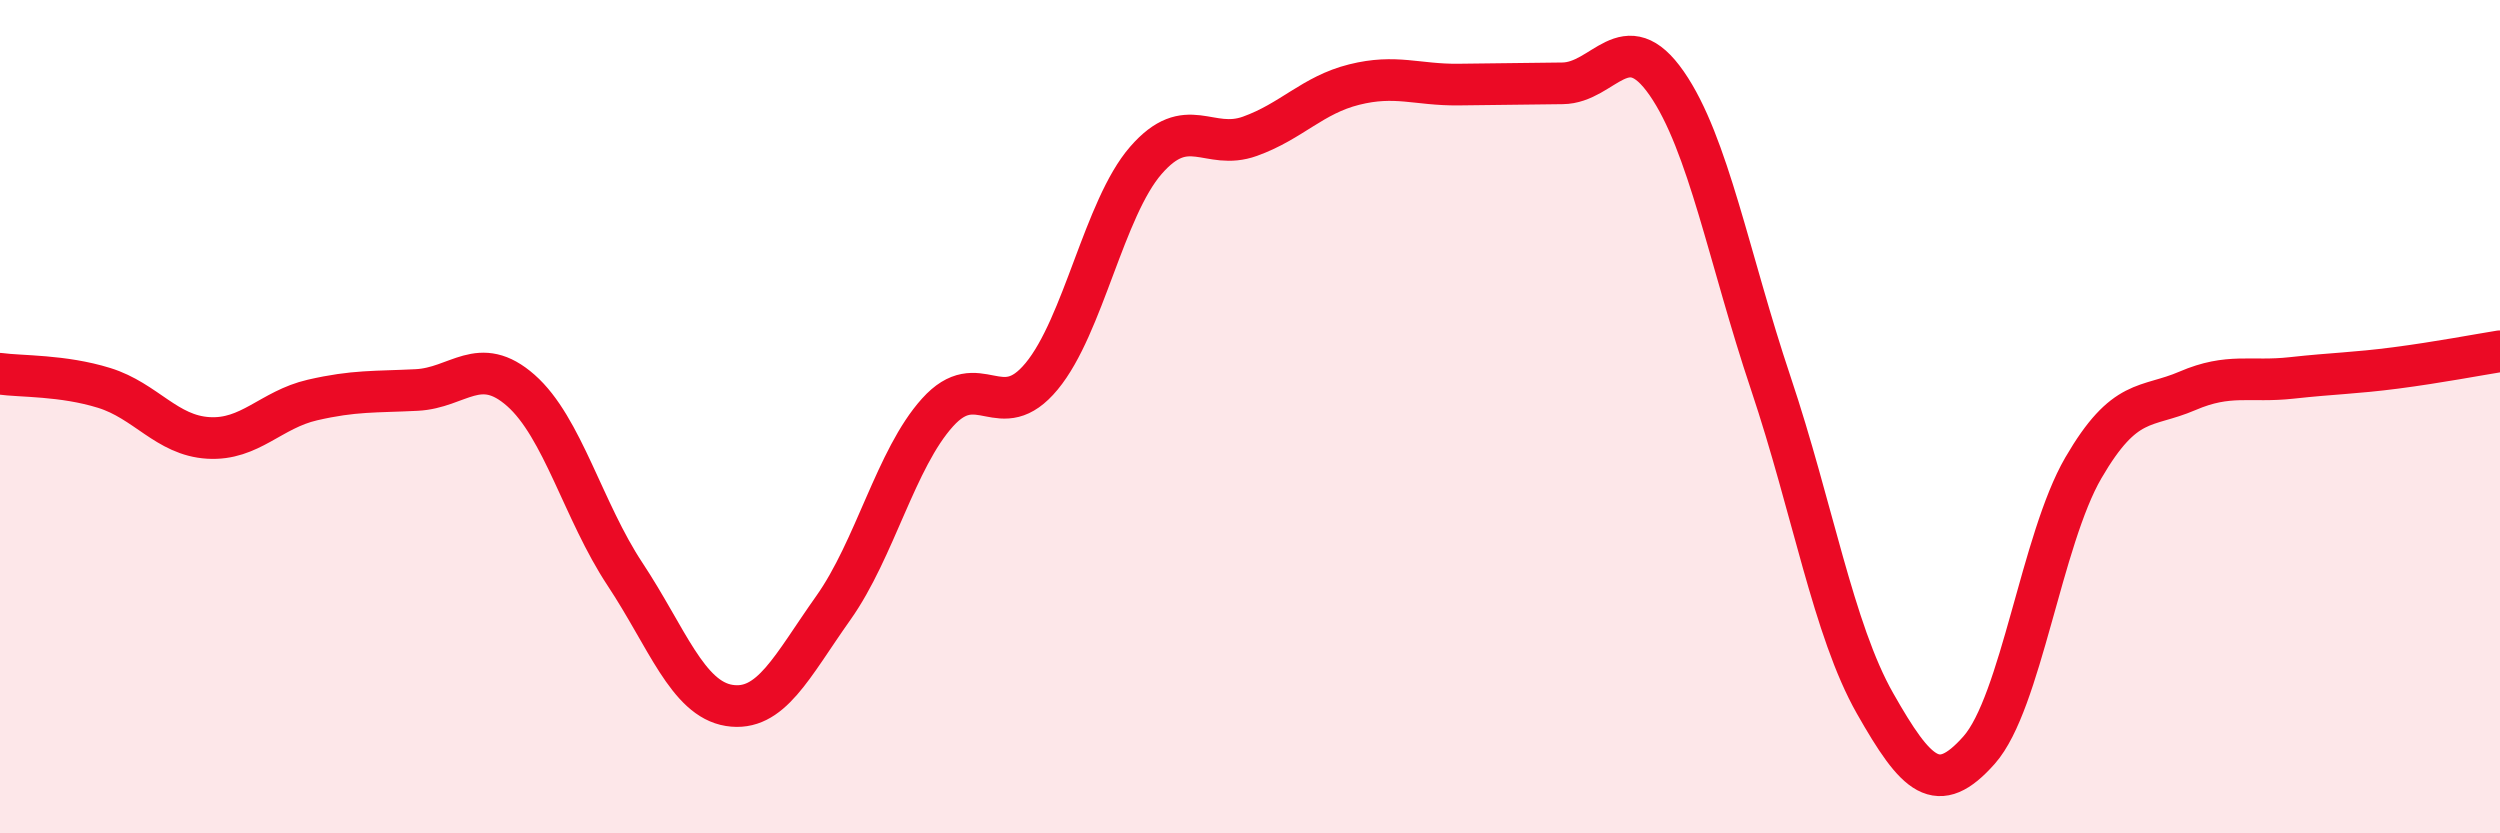
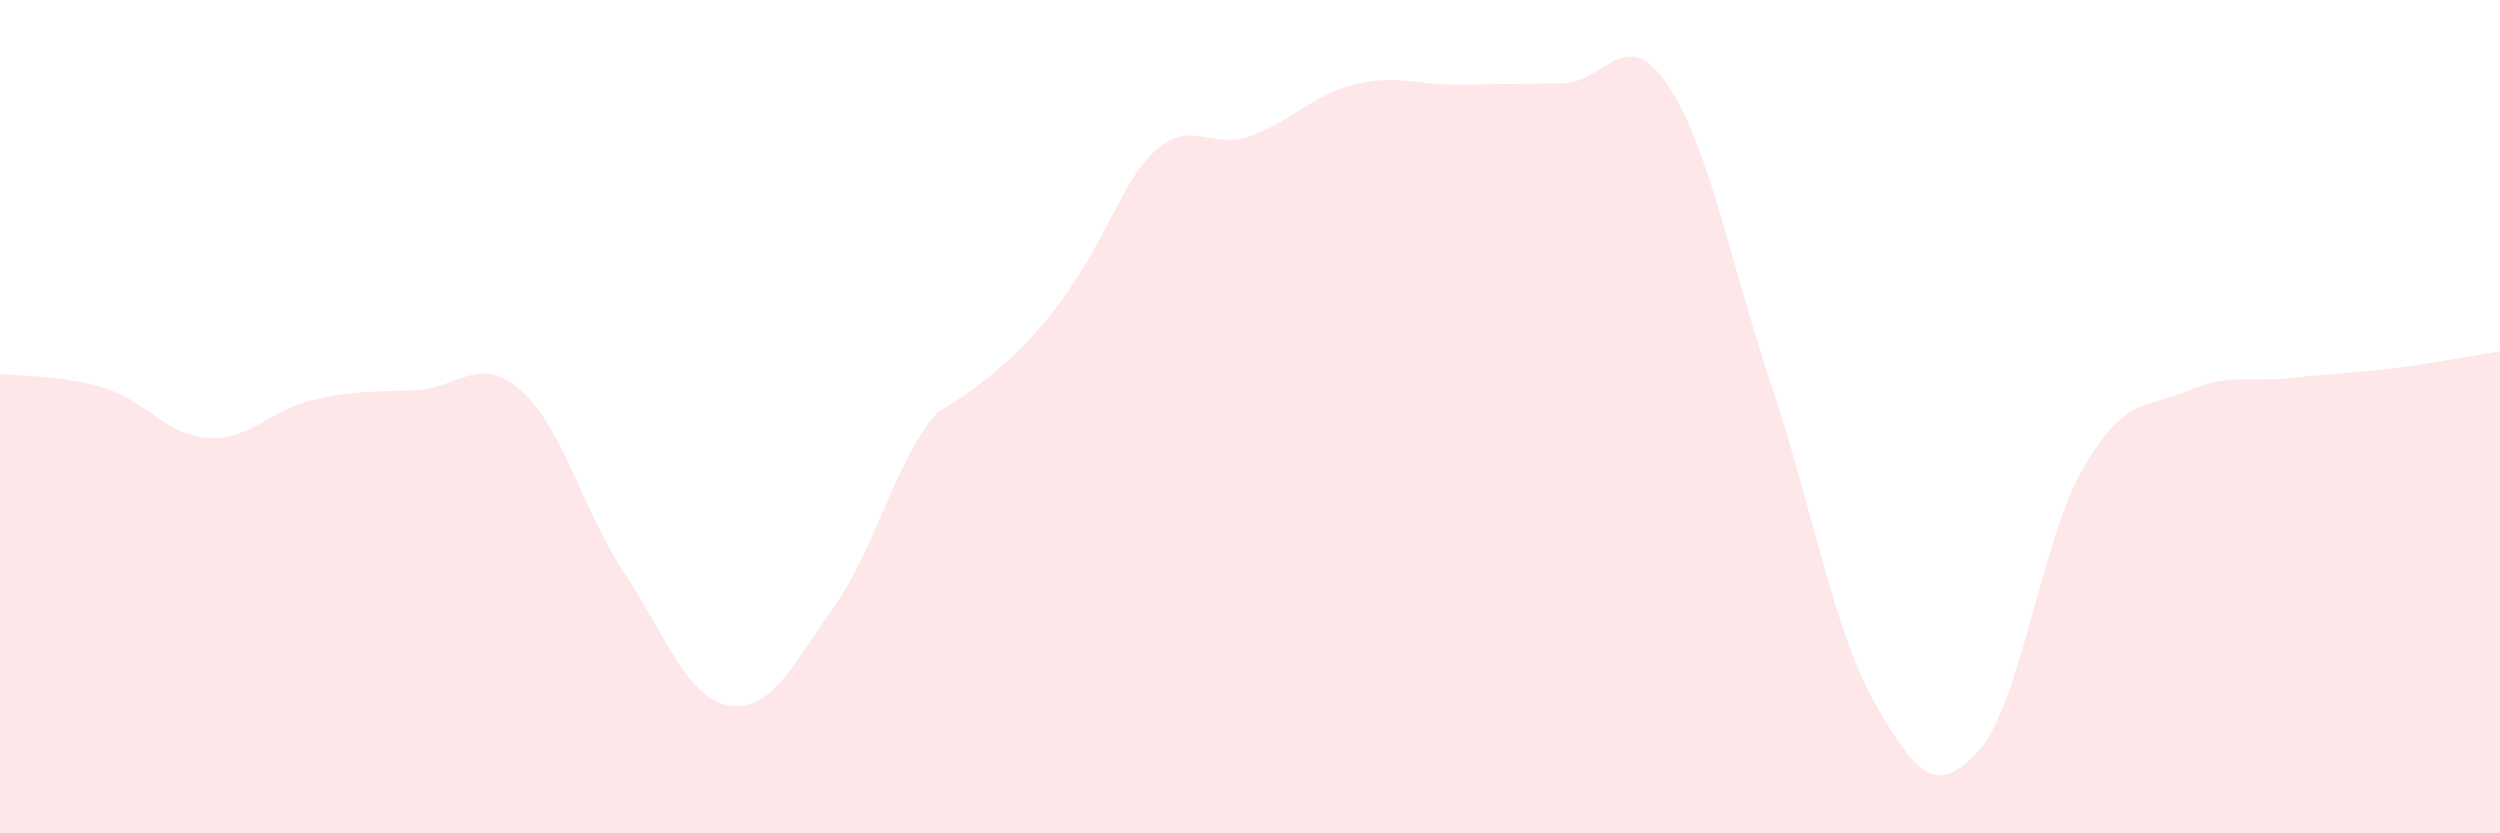
<svg xmlns="http://www.w3.org/2000/svg" width="60" height="20" viewBox="0 0 60 20">
-   <path d="M 0,8.97 C 0.5,9.04 1.5,9 2.5,9.31 C 3.5,9.62 4,10.45 5,10.51 C 6,10.57 6.5,9.83 7.5,9.6 C 8.5,9.37 9,9.41 10,9.36 C 11,9.31 11.5,8.49 12.5,9.37 C 13.5,10.25 14,12.27 15,13.78 C 16,15.29 16.5,16.77 17.5,16.93 C 18.5,17.09 19,16 20,14.59 C 21,13.18 21.5,11.01 22.5,9.9 C 23.5,8.79 24,10.24 25,9.03 C 26,7.82 26.5,5 27.5,3.85 C 28.5,2.7 29,3.63 30,3.27 C 31,2.91 31.5,2.28 32.5,2.03 C 33.5,1.78 34,2.04 35,2.03 C 36,2.02 36.5,2.01 37.5,2 C 38.5,1.99 39,0.56 40,2 C 41,3.44 41.5,6.22 42.5,9.2 C 43.5,12.18 44,15.12 45,16.88 C 46,18.64 46.5,19.13 47.5,18 C 48.5,16.87 49,12.95 50,11.23 C 51,9.51 51.5,9.81 52.5,9.38 C 53.5,8.95 54,9.18 55,9.07 C 56,8.96 56.5,8.96 57.5,8.83 C 58.5,8.7 59.5,8.51 60,8.43L60 20L0 20Z" fill="#EB0A25" opacity="0.1" stroke-linecap="round" stroke-linejoin="round" />
-   <path d="M 0,8.97 C 0.5,9.04 1.5,9 2.5,9.31 C 3.5,9.62 4,10.45 5,10.51 C 6,10.57 6.5,9.83 7.5,9.6 C 8.5,9.37 9,9.41 10,9.36 C 11,9.31 11.5,8.49 12.5,9.37 C 13.5,10.25 14,12.27 15,13.78 C 16,15.29 16.5,16.77 17.5,16.93 C 18.5,17.09 19,16 20,14.59 C 21,13.18 21.5,11.01 22.5,9.9 C 23.5,8.79 24,10.24 25,9.03 C 26,7.82 26.5,5 27.5,3.85 C 28.5,2.7 29,3.63 30,3.27 C 31,2.91 31.5,2.28 32.5,2.03 C 33.5,1.78 34,2.04 35,2.03 C 36,2.02 36.5,2.01 37.5,2 C 38.5,1.99 39,0.56 40,2 C 41,3.44 41.5,6.22 42.5,9.2 C 43.5,12.18 44,15.12 45,16.88 C 46,18.64 46.5,19.13 47.5,18 C 48.5,16.87 49,12.95 50,11.23 C 51,9.51 51.5,9.81 52.5,9.38 C 53.5,8.95 54,9.18 55,9.07 C 56,8.96 56.5,8.96 57.5,8.83 C 58.5,8.7 59.5,8.51 60,8.43" stroke="#EB0A25" stroke-width="1" fill="none" stroke-linecap="round" stroke-linejoin="round" />
+   <path d="M 0,8.97 C 0.5,9.04 1.5,9 2.5,9.31 C 3.5,9.62 4,10.45 5,10.51 C 6,10.57 6.5,9.83 7.5,9.6 C 8.5,9.37 9,9.41 10,9.36 C 11,9.31 11.5,8.49 12.5,9.37 C 13.5,10.25 14,12.27 15,13.78 C 16,15.29 16.5,16.77 17.5,16.93 C 18.5,17.09 19,16 20,14.59 C 21,13.18 21.5,11.01 22.5,9.9 C 26,7.82 26.5,5 27.5,3.85 C 28.5,2.7 29,3.63 30,3.27 C 31,2.91 31.5,2.28 32.5,2.03 C 33.5,1.78 34,2.04 35,2.03 C 36,2.02 36.5,2.01 37.5,2 C 38.5,1.99 39,0.56 40,2 C 41,3.44 41.5,6.22 42.5,9.2 C 43.5,12.18 44,15.12 45,16.88 C 46,18.64 46.5,19.13 47.5,18 C 48.5,16.87 49,12.95 50,11.23 C 51,9.51 51.5,9.81 52.5,9.38 C 53.5,8.95 54,9.18 55,9.07 C 56,8.96 56.5,8.96 57.5,8.83 C 58.5,8.7 59.5,8.51 60,8.43L60 20L0 20Z" fill="#EB0A25" opacity="0.1" stroke-linecap="round" stroke-linejoin="round" />
</svg>